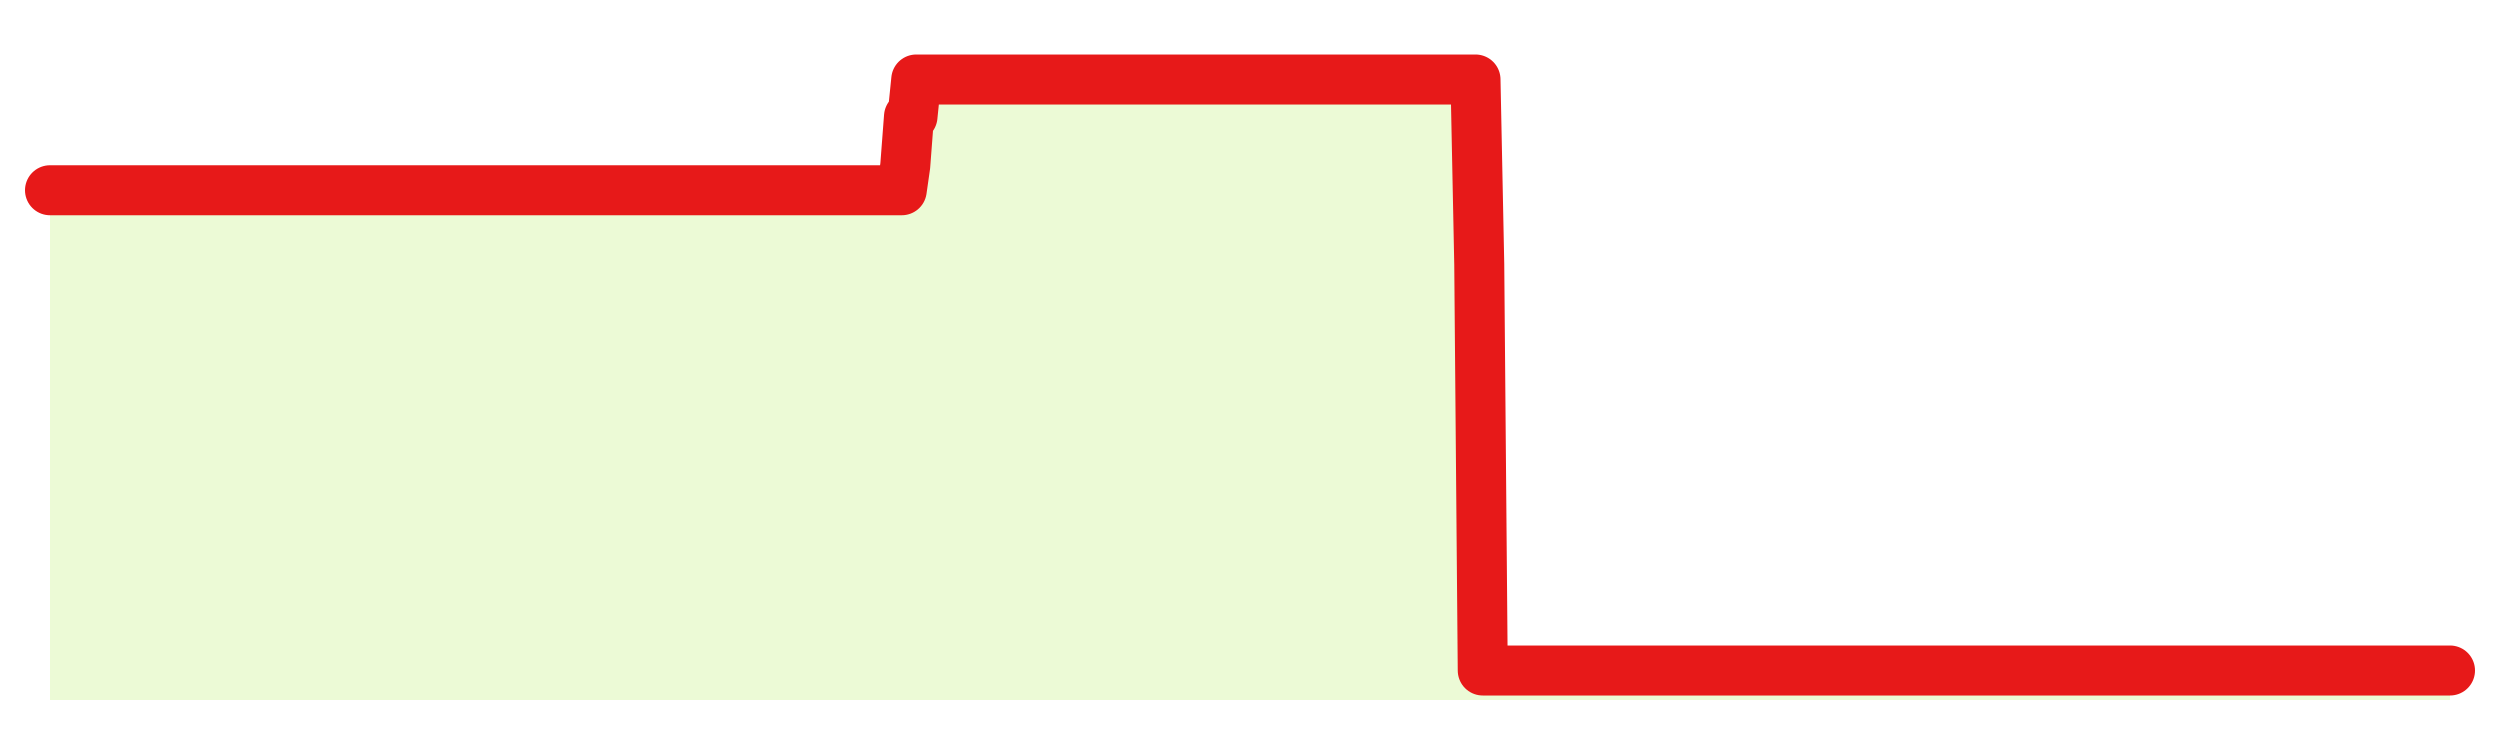
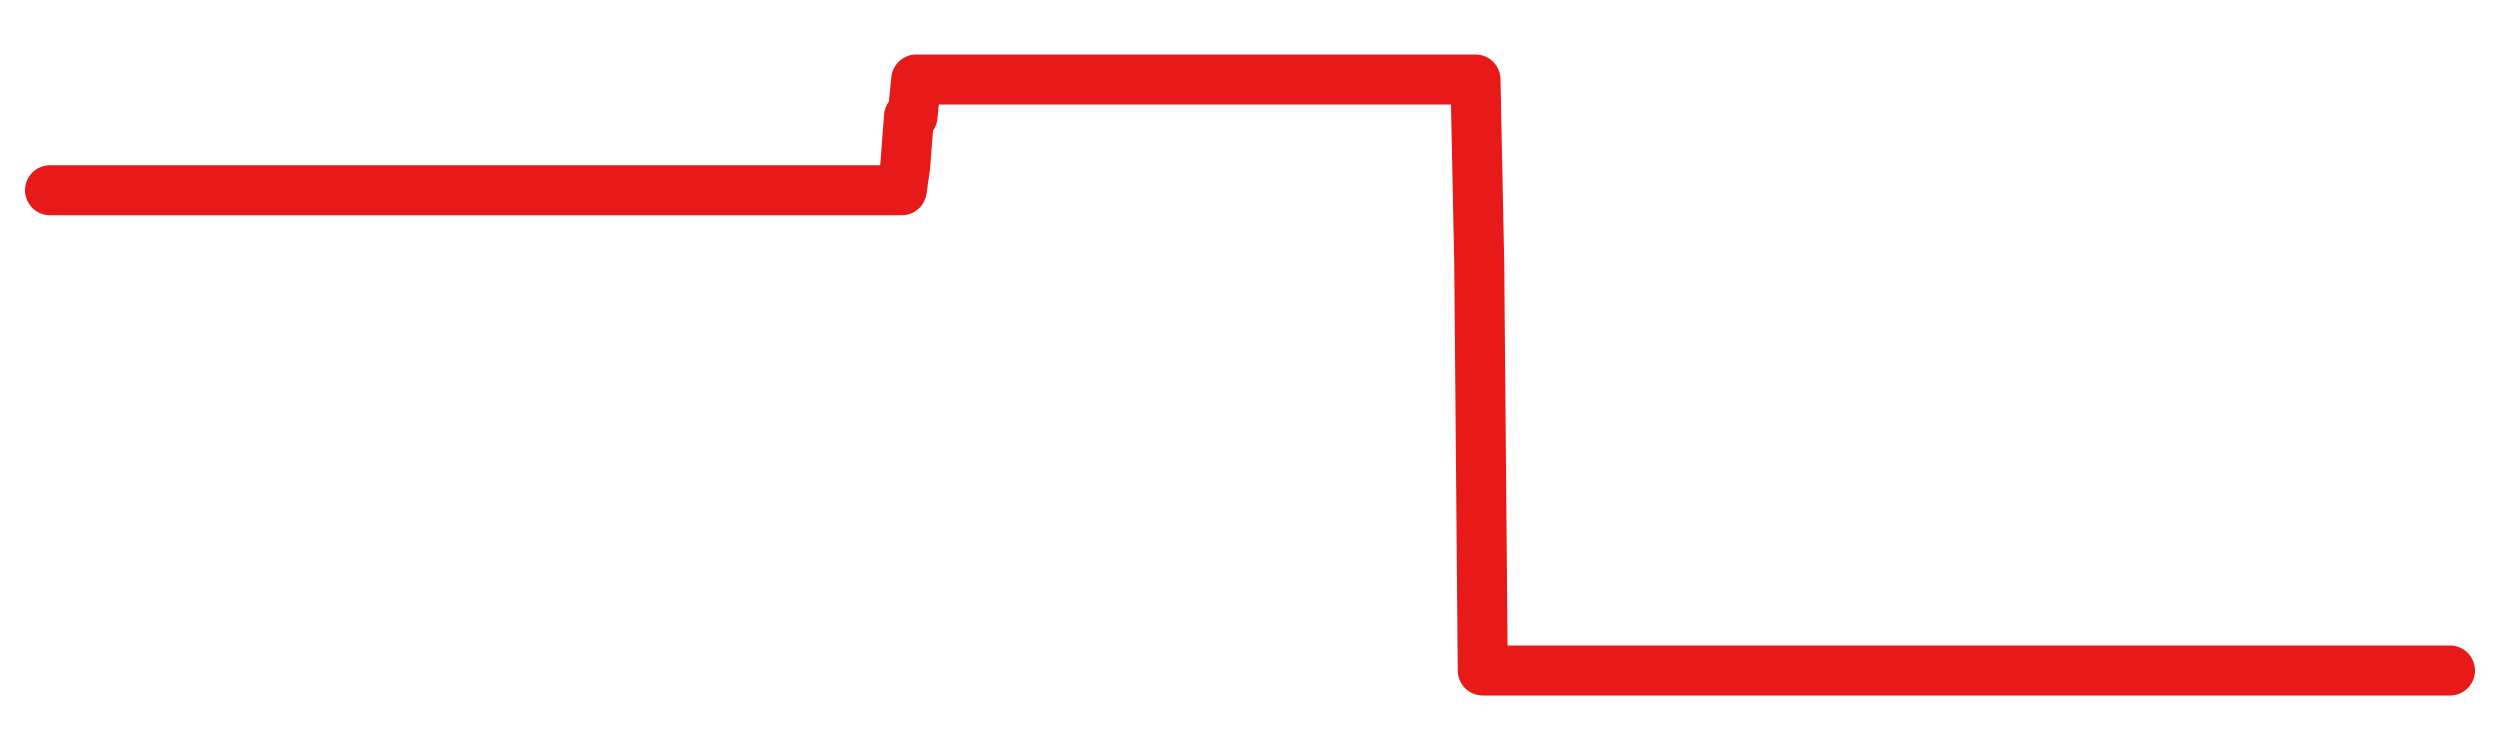
<svg xmlns="http://www.w3.org/2000/svg" width="100" height="30" viewBox="0 0 100 30">
-   <rect width="100%" height="100%" fill="transparent" />
-   <path d="M2.00 7.61 L2.14 7.61 L2.29 7.61 L2.43 7.61 L2.58 7.61 L2.72 7.61 L2.87 7.61 L3.01 7.61 L3.15 7.61 L3.30 7.61 L3.44 7.61 L3.59 7.61 L3.73 7.61 L3.88 7.61 L4.02 7.61 L4.17 7.61 L4.31 7.61 L4.45 7.61 L4.60 7.61 L4.74 7.61 L4.89 7.61 L5.03 7.61 L5.18 7.61 L5.32 7.61 L5.46 7.61 L5.61 7.61 L5.75 7.61 L5.90 7.61 L6.04 7.61 L6.19 7.61 L6.33 7.61 L6.48 7.61 L6.62 7.61 L6.76 7.61 L6.91 7.61 L7.05 7.61 L7.20 7.61 L7.34 7.61 L7.49 7.61 L7.63 7.61 L7.77 7.61 L7.92 7.61 L8.06 7.61 L8.21 7.61 L8.35 7.61 L8.50 7.61 L8.64 7.61 L8.78 7.61 L8.93 7.61 L9.07 7.61 L9.22 7.61 L9.36 7.61 L9.51 7.61 L9.65 7.61 L9.80 7.61 L9.94 7.61 L10.08 7.61 L10.23 7.61 L10.37 7.61 L10.52 7.61 L10.66 7.61 L10.81 7.61 L10.95 7.61 L11.09 7.61 L11.24 7.61 L11.38 7.61 L11.53 7.61 L11.67 7.61 L11.82 7.61 L11.96 7.61 L12.11 7.61 L12.25 7.61 L12.39 7.61 L12.54 7.61 L12.68 7.61 L12.83 7.61 L12.97 7.61 L13.12 7.61 L13.26 7.61 L13.40 7.61 L13.55 7.61 L13.69 7.61 L13.84 7.61 L13.98 7.61 L14.13 7.61 L14.27 7.61 L14.42 7.61 L14.56 7.61 L14.70 7.61 L14.85 7.61 L14.99 7.61 L15.14 7.61 L15.28 7.61 L15.43 7.61 L15.57 7.61 L15.71 7.61 L15.86 7.61 L16.00 7.61 L16.15 7.61 L16.29 7.61 L16.44 7.61 L16.58 7.61 L16.72 7.61 L16.87 7.61 L17.01 7.61 L17.16 7.61 L17.30 7.61 L17.45 7.61 L17.59 7.61 L17.74 7.61 L17.88 7.61 L18.02 7.61 L18.17 7.61 L18.31 7.61 L18.46 7.61 L18.60 7.61 L18.75 7.61 L18.89 7.61 L19.03 7.61 L19.18 7.61 L19.32 7.61 L19.47 7.61 L19.61 7.61 L19.76 7.61 L19.90 7.61 L20.05 7.61 L20.19 7.61 L20.33 7.61 L20.48 7.61 L20.62 7.61 L20.77 7.61 L20.91 7.61 L21.06 7.61 L21.20 7.61 L21.34 7.61 L21.49 7.61 L21.63 7.61 L21.78 7.61 L21.92 7.61 L22.07 7.61 L22.21 7.61 L22.35 7.61 L22.50 7.61 L22.64 7.61 L22.79 7.61 L22.93 7.61 L23.08 7.61 L23.22 7.61 L23.37 7.61 L23.51 7.61 L23.65 7.61 L23.80 7.61 L23.94 7.61 L24.09 7.61 L24.23 7.61 L24.38 7.61 L24.52 7.61 L24.66 7.61 L24.81 7.61 L24.95 7.61 L25.10 7.61 L25.24 7.61 L25.39 7.61 L25.53 7.61 L25.68 7.61 L25.82 7.61 L25.96 7.61 L26.11 7.61 L26.25 7.61 L26.40 7.61 L26.54 7.61 L26.69 7.61 L26.83 7.61 L26.97 7.61 L27.12 7.61 L27.26 7.61 L27.41 7.61 L27.55 7.61 L27.70 7.61 L27.84 7.61 L27.98 7.61 L28.13 7.61 L28.27 7.61 L28.42 7.61 L28.56 7.61 L28.71 7.61 L28.85 7.61 L29.00 7.61 L29.14 7.61 L29.28 7.61 L29.43 7.61 L29.57 7.61 L29.72 7.61 L29.86 7.61 L30.01 7.61 L30.15 7.61 L30.29 7.61 L30.44 7.61 L30.58 7.61 L30.73 7.61 L30.87 7.61 L31.02 7.61 L31.16 7.61 L31.31 7.61 L31.45 7.61 L31.59 7.61 L31.74 7.61 L31.88 7.61 L32.03 7.61 L32.17 7.61 L32.32 7.61 L32.46 7.61 L32.60 7.61 L32.75 7.61 L32.89 7.61 L33.04 7.61 L33.18 7.61 L33.33 7.61 L33.47 7.61 L33.62 7.61 L33.76 7.61 L33.90 7.61 L34.05 7.61 L34.19 7.61 L34.34 7.61 L34.48 7.61 L34.63 7.61 L34.77 7.61 L34.91 7.61 L35.06 7.61 L35.20 7.61 L35.35 7.61 L35.49 7.61 L35.64 7.61 L35.78 7.61 L35.92 7.61 L36.07 7.61 L36.21 6.63 L36.36 4.66 L36.50 4.66 L36.65 3.18 L36.79 3.18 L36.94 3.18 L37.08 3.18 L37.22 3.18 L37.37 3.18 L37.51 3.18 L37.66 3.18 L37.80 3.18 L37.95 3.18 L38.09 3.18 L38.23 3.18 L38.38 3.18 L38.52 3.18 L38.67 3.18 L38.81 3.18 L38.96 3.18 L39.10 3.18 L39.25 3.18 L39.39 3.18 L39.53 3.18 L39.68 3.18 L39.82 3.18 L39.97 3.18 L40.11 3.18 L40.26 3.18 L40.40 3.18 L40.54 3.18 L40.69 3.18 L40.83 3.18 L40.98 3.18 L41.12 3.18 L41.27 3.18 L41.41 3.18 L41.55 3.18 L41.70 3.18 L41.84 3.18 L41.99 3.18 L42.13 3.18 L42.28 3.18 L42.42 3.18 L42.57 3.18 L42.71 3.18 L42.85 3.18 L43.00 3.18 L43.14 3.18 L43.29 3.18 L43.43 3.18 L43.58 3.18 L43.72 3.18 L43.86 3.18 L44.01 3.18 L44.15 3.18 L44.30 3.18 L44.44 3.18 L44.59 3.18 L44.73 3.18 L44.88 3.18 L45.02 3.18 L45.16 3.18 L45.31 3.18 L45.45 3.18 L45.60 3.18 L45.74 3.18 L45.89 3.18 L46.03 3.18 L46.17 3.18 L46.32 3.18 L46.46 3.18 L46.61 3.18 L46.75 3.18 L46.90 3.18 L47.04 3.18 L47.18 3.18 L47.33 3.18 L47.47 3.18 L47.62 3.18 L47.76 3.18 L47.91 3.18 L48.05 3.18 L48.20 3.18 L48.34 3.18 L48.48 3.18 L48.63 3.18 L48.77 3.18 L48.92 3.18 L49.06 3.18 L49.21 3.18 L49.35 3.18 L49.49 3.18 L49.64 3.18 L49.78 3.18 L49.93 3.18 L50.07 3.18 L50.22 3.18 L50.36 3.18 L50.51 3.18 L50.65 3.18 L50.79 3.18 L50.94 3.18 L51.08 3.18 L51.23 3.18 L51.37 3.18 L51.52 3.18 L51.66 3.18 L51.80 3.18 L51.95 3.18 L52.09 3.18 L52.24 3.18 L52.38 3.18 L52.53 3.18 L52.67 3.18 L52.82 3.18 L52.96 3.18 L53.10 3.18 L53.25 3.18 L53.39 3.18 L53.54 3.18 L53.68 3.18 L53.83 3.18 L53.97 3.18 L54.11 3.18 L54.26 3.18 L54.40 3.18 L54.55 3.18 L54.69 3.18 L54.84 3.18 L54.98 3.18 L55.12 3.18 L55.27 3.18 L55.41 3.18 L55.56 3.18 L55.70 3.18 L55.85 3.18 L55.99 3.18 L56.14 3.18 L56.28 3.18 L56.42 3.18 L56.57 3.18 L56.71 3.18 L56.86 3.18 L57.00 3.18 L57.15 3.18 L57.29 3.18 L57.43 3.18 L57.58 3.18 L57.72 3.18 L57.87 3.18 L58.01 3.18 L58.16 3.18 L58.30 3.18 L58.45 3.18 L58.59 3.18 L58.73 3.18 L58.88 3.18 L59.02 3.18 L59.17 10.57 L59.31 26.82 L59.46 26.82 L59.60 26.82 L59.74 26.82 L59.89 26.82 L60.03 26.82 L60.18 26.82 L60.32 26.82 L60.47 26.82 L60.61 26.82 L60.75 26.82 L60.90 26.82 L61.04 26.82 L61.19 26.82 L61.33 26.82 L61.48 26.82 L61.62 26.82 L61.77 26.82 L61.91 26.82 L62.05 26.82 L62.20 26.82 L62.34 26.82 L62.49 26.82 L62.63 26.82 L62.78 26.82 L62.92 26.82 L63.06 26.82 L63.21 26.82 L63.35 26.82 L63.50 26.82 L63.64 26.82 L63.79 26.82 L63.93 26.82 L64.08 26.82 L64.22 26.82 L64.36 26.82 L64.51 26.82 L64.65 26.82 L64.80 26.82 L64.94 26.82 L65.09 26.82 L65.23 26.82 L65.37 26.82 L65.52 26.82 L65.66 26.82 L65.81 26.82 L65.95 26.82 L66.10 26.82 L66.24 26.82 L66.38 26.82 L66.53 26.82 L66.67 26.82 L66.82 26.82 L66.96 26.82 L67.11 26.82 L67.25 26.82 L67.40 26.82 L67.54 26.82 L67.68 26.82 L67.83 26.82 L67.97 26.82 L68.12 26.82 L68.26 26.82 L68.41 26.82 L68.55 26.82 L68.69 26.82 L68.84 26.82 L68.98 26.82 L69.13 26.82 L69.27 26.82 L69.42 26.82 L69.56 26.82 L69.71 26.82 L69.85 26.82 L69.99 26.82 L70.14 26.82 L70.28 26.82 L70.43 26.82 L70.57 26.82 L70.72 26.82 L70.86 26.82 L71.00 26.82 L71.15 26.82 L71.29 26.82 L71.44 26.82 L71.58 26.82 L71.73 26.82 L71.87 26.82 L72.02 26.82 L72.16 26.82 L72.30 26.82 L72.45 26.82 L72.59 26.82 L72.74 26.82 L72.88 26.82 L73.03 26.82 L73.17 26.82 L73.31 26.82 L73.46 26.82 L73.60 26.82 L73.75 26.82 L73.89 26.82 L74.04 26.82 L74.18 26.82 L74.32 26.82 L74.47 26.82 L74.61 26.82 L74.76 26.82 L74.90 26.82 L75.05 26.82 L75.19 26.82 L75.34 26.82 L75.48 26.82 L75.62 26.82 L75.77 26.82 L75.91 26.82 L76.06 26.82 L76.20 26.82 L76.35 26.82 L76.49 26.82 L76.63 26.82 L76.78 26.82 L76.92 26.82 L77.07 26.82 L77.21 26.82 L77.36 26.82 L77.50 26.82 L77.65 26.82 L77.79 26.82 L77.93 26.82 L78.08 26.82 L78.22 26.82 L78.37 26.82 L78.51 26.82 L78.66 26.82 L78.80 26.82 L78.94 26.82 L79.09 26.82 L79.23 26.82 L79.38 26.82 L79.52 26.82 L79.67 26.82 L79.81 26.82 L79.95 26.82 L80.10 26.82 L80.24 26.82 L80.39 26.82 L80.53 26.82 L80.68 26.82 L80.82 26.82 L80.97 26.82 L81.11 26.82 L81.25 26.82 L81.40 26.82 L81.54 26.82 L81.69 26.82 L81.83 26.82 L81.98 26.82 L82.12 26.82 L82.26 26.82 L82.41 26.82 L82.55 26.82 L82.70 26.82 L82.84 26.82 L82.99 26.82 L83.13 26.82 L83.28 26.82 L83.42 26.82 L83.56 26.82 L83.71 26.82 L83.85 26.82 L84.00 26.82 L84.14 26.82 L84.29 26.82 L84.43 26.82 L84.57 26.82 L84.72 26.82 L84.86 26.82 L85.01 26.82 L85.15 26.82 L85.30 26.82 L85.44 26.82 L85.58 26.82 L85.73 26.82 L85.87 26.82 L86.02 26.82 L86.16 26.82 L86.31 26.82 L86.45 26.82 L86.60 26.82 L86.74 26.82 L86.88 26.82 L87.03 26.82 L87.17 26.82 L87.32 26.82 L87.46 26.82 L87.61 26.82 L87.75 26.82 L87.89 26.82 L88.04 26.82 L88.18 26.82 L88.33 26.82 L88.47 26.82 L88.62 26.82 L88.76 26.82 L88.91 26.82 L89.05 26.82 L89.19 26.82 L89.34 26.82 L89.48 26.82 L89.63 26.82 L89.77 26.82 L89.92 26.82 L90.06 26.82 L90.20 26.82 L90.35 26.82 L90.49 26.82 L90.64 26.82 L90.78 26.82 L90.93 26.82 L91.07 26.82 L91.22 26.82 L91.36 26.82 L91.50 26.82 L91.65 26.82 L91.79 26.82 L91.94 26.82 L92.08 26.82 L92.23 26.82 L92.37 26.82 L92.51 26.82 L92.66 26.82 L92.80 26.82 L92.95 26.82 L93.09 26.82 L93.24 26.82 L93.38 26.82 L93.52 26.82 L93.67 26.82 L93.81 26.82 L93.96 26.82 L94.10 26.82 L94.25 26.82 L94.39 26.82 L94.54 26.82 L94.68 26.82 L94.82 26.82 L94.97 26.82 L95.11 26.82 L95.26 26.82 L95.40 26.82 L95.55 26.82 L95.69 26.82 L95.83 26.82 L95.98 26.82 L96.12 26.82 L96.27 26.82 L96.41 26.82 L96.56 26.82 L96.70 26.82 L96.85 26.82 L96.99 26.82 L97.13 26.82 L97.28 26.82 L97.42 26.82 L97.57 26.82 L97.71 26.82 L97.86 26.82 L98.00 26.82 L98.00 28 L2.00 28 Z" fill="#a3e635" opacity="0.2" />
-   <path d="M2.00 7.61 L2.14 7.61 L2.29 7.61 L2.43 7.61 L2.58 7.61 L2.72 7.61 L2.87 7.61 L3.01 7.61 L3.15 7.61 L3.30 7.61 L3.44 7.61 L3.59 7.61 L3.73 7.61 L3.88 7.61 L4.02 7.61 L4.17 7.61 L4.31 7.61 L4.45 7.61 L4.60 7.61 L4.74 7.61 L4.89 7.61 L5.03 7.61 L5.18 7.61 L5.32 7.61 L5.46 7.61 L5.61 7.61 L5.75 7.61 L5.90 7.61 L6.04 7.61 L6.19 7.61 L6.33 7.61 L6.48 7.61 L6.62 7.61 L6.76 7.61 L6.91 7.61 L7.05 7.61 L7.20 7.61 L7.34 7.61 L7.49 7.61 L7.63 7.61 L7.77 7.61 L7.92 7.61 L8.06 7.61 L8.21 7.61 L8.35 7.61 L8.50 7.61 L8.64 7.61 L8.78 7.61 L8.93 7.61 L9.07 7.61 L9.22 7.61 L9.36 7.61 L9.51 7.61 L9.65 7.61 L9.80 7.61 L9.94 7.61 L10.08 7.61 L10.23 7.61 L10.37 7.61 L10.52 7.61 L10.66 7.61 L10.81 7.61 L10.95 7.61 L11.09 7.61 L11.24 7.61 L11.38 7.61 L11.53 7.61 L11.67 7.61 L11.82 7.61 L11.96 7.61 L12.11 7.61 L12.25 7.61 L12.39 7.61 L12.54 7.61 L12.68 7.61 L12.83 7.61 L12.97 7.61 L13.12 7.61 L13.26 7.61 L13.40 7.61 L13.55 7.61 L13.69 7.61 L13.84 7.61 L13.98 7.61 L14.13 7.61 L14.27 7.61 L14.42 7.61 L14.56 7.61 L14.70 7.61 L14.85 7.61 L14.99 7.61 L15.14 7.61 L15.28 7.61 L15.43 7.61 L15.57 7.61 L15.71 7.61 L15.86 7.61 L16.00 7.61 L16.15 7.61 L16.29 7.61 L16.44 7.61 L16.58 7.61 L16.72 7.61 L16.87 7.61 L17.01 7.61 L17.16 7.61 L17.30 7.61 L17.45 7.61 L17.59 7.61 L17.74 7.61 L17.88 7.61 L18.02 7.61 L18.17 7.61 L18.31 7.61 L18.46 7.61 L18.60 7.61 L18.75 7.61 L18.89 7.61 L19.03 7.61 L19.18 7.61 L19.32 7.61 L19.47 7.61 L19.61 7.61 L19.76 7.61 L19.90 7.61 L20.05 7.61 L20.19 7.61 L20.33 7.61 L20.48 7.61 L20.62 7.61 L20.77 7.61 L20.91 7.61 L21.06 7.61 L21.20 7.61 L21.34 7.61 L21.49 7.61 L21.63 7.61 L21.78 7.61 L21.92 7.61 L22.07 7.61 L22.21 7.61 L22.35 7.61 L22.50 7.61 L22.64 7.61 L22.79 7.61 L22.93 7.61 L23.08 7.61 L23.22 7.61 L23.37 7.61 L23.51 7.61 L23.65 7.61 L23.80 7.61 L23.94 7.61 L24.09 7.61 L24.23 7.61 L24.38 7.61 L24.52 7.61 L24.66 7.61 L24.81 7.61 L24.95 7.61 L25.10 7.61 L25.24 7.61 L25.39 7.61 L25.53 7.61 L25.68 7.61 L25.82 7.61 L25.96 7.61 L26.11 7.61 L26.25 7.61 L26.40 7.61 L26.54 7.61 L26.69 7.61 L26.83 7.61 L26.97 7.61 L27.12 7.61 L27.26 7.61 L27.41 7.61 L27.55 7.61 L27.70 7.61 L27.84 7.61 L27.98 7.61 L28.13 7.61 L28.27 7.61 L28.42 7.61 L28.56 7.61 L28.71 7.61 L28.85 7.61 L29.00 7.61 L29.14 7.61 L29.28 7.61 L29.43 7.61 L29.57 7.61 L29.72 7.61 L29.86 7.61 L30.01 7.61 L30.15 7.61 L30.29 7.61 L30.44 7.61 L30.58 7.61 L30.73 7.61 L30.87 7.61 L31.02 7.61 L31.16 7.61 L31.31 7.61 L31.45 7.61 L31.59 7.61 L31.74 7.61 L31.88 7.61 L32.03 7.61 L32.17 7.61 L32.32 7.61 L32.46 7.61 L32.60 7.61 L32.75 7.61 L32.89 7.61 L33.04 7.61 L33.18 7.61 L33.33 7.61 L33.47 7.61 L33.62 7.61 L33.76 7.61 L33.90 7.61 L34.05 7.61 L34.19 7.61 L34.34 7.61 L34.48 7.61 L34.63 7.61 L34.77 7.61 L34.91 7.61 L35.06 7.61 L35.20 7.61 L35.35 7.61 L35.49 7.61 L35.64 7.61 L35.78 7.61 L35.92 7.61 L36.07 7.61 L36.21 6.63 L36.36 4.66 L36.50 4.66 L36.65 3.18 L36.79 3.18 L36.94 3.18 L37.08 3.18 L37.22 3.18 L37.37 3.18 L37.51 3.18 L37.66 3.18 L37.80 3.18 L37.95 3.18 L38.09 3.18 L38.23 3.18 L38.38 3.18 L38.52 3.18 L38.67 3.18 L38.81 3.18 L38.96 3.18 L39.10 3.18 L39.25 3.18 L39.39 3.18 L39.53 3.18 L39.68 3.18 L39.82 3.18 L39.97 3.18 L40.11 3.18 L40.26 3.18 L40.40 3.18 L40.54 3.18 L40.69 3.18 L40.83 3.18 L40.98 3.18 L41.12 3.18 L41.27 3.18 L41.41 3.18 L41.55 3.18 L41.70 3.18 L41.84 3.18 L41.99 3.18 L42.13 3.18 L42.28 3.18 L42.42 3.18 L42.57 3.18 L42.71 3.18 L42.85 3.18 L43.00 3.18 L43.14 3.18 L43.29 3.18 L43.43 3.18 L43.58 3.18 L43.72 3.18 L43.86 3.18 L44.01 3.18 L44.15 3.18 L44.30 3.18 L44.44 3.18 L44.59 3.18 L44.73 3.18 L44.88 3.18 L45.02 3.18 L45.16 3.18 L45.31 3.18 L45.45 3.18 L45.60 3.18 L45.74 3.18 L45.89 3.18 L46.03 3.18 L46.17 3.18 L46.32 3.18 L46.46 3.18 L46.61 3.18 L46.75 3.18 L46.90 3.18 L47.04 3.18 L47.18 3.18 L47.33 3.18 L47.47 3.18 L47.62 3.18 L47.76 3.18 L47.91 3.18 L48.05 3.18 L48.20 3.18 L48.34 3.18 L48.48 3.18 L48.63 3.18 L48.77 3.18 L48.92 3.18 L49.06 3.18 L49.21 3.18 L49.35 3.18 L49.49 3.18 L49.64 3.18 L49.78 3.18 L49.93 3.18 L50.07 3.18 L50.22 3.18 L50.36 3.18 L50.51 3.18 L50.65 3.18 L50.79 3.18 L50.94 3.18 L51.08 3.18 L51.23 3.18 L51.37 3.18 L51.52 3.18 L51.66 3.18 L51.80 3.18 L51.95 3.18 L52.09 3.18 L52.24 3.18 L52.38 3.18 L52.53 3.18 L52.67 3.18 L52.82 3.18 L52.96 3.18 L53.10 3.18 L53.25 3.18 L53.39 3.18 L53.54 3.18 L53.68 3.18 L53.83 3.18 L53.97 3.18 L54.11 3.18 L54.26 3.18 L54.40 3.18 L54.55 3.18 L54.69 3.18 L54.84 3.18 L54.98 3.18 L55.12 3.18 L55.27 3.18 L55.41 3.18 L55.56 3.18 L55.70 3.18 L55.85 3.18 L55.99 3.18 L56.14 3.18 L56.28 3.18 L56.42 3.18 L56.57 3.18 L56.71 3.18 L56.86 3.18 L57.00 3.18 L57.15 3.18 L57.29 3.18 L57.43 3.18 L57.58 3.18 L57.72 3.18 L57.87 3.18 L58.01 3.18 L58.16 3.18 L58.30 3.18 L58.45 3.18 L58.59 3.18 L58.73 3.18 L58.88 3.18 L59.02 3.18 L59.17 10.57 L59.31 26.82 L59.46 26.82 L59.60 26.82 L59.74 26.82 L59.89 26.82 L60.03 26.82 L60.18 26.82 L60.32 26.82 L60.47 26.82 L60.61 26.82 L60.75 26.82 L60.90 26.82 L61.04 26.82 L61.19 26.82 L61.33 26.82 L61.48 26.82 L61.62 26.82 L61.77 26.82 L61.91 26.82 L62.05 26.82 L62.20 26.82 L62.34 26.82 L62.49 26.82 L62.63 26.82 L62.78 26.82 L62.92 26.82 L63.06 26.82 L63.21 26.82 L63.35 26.82 L63.50 26.82 L63.64 26.82 L63.79 26.82 L63.93 26.82 L64.08 26.82 L64.22 26.82 L64.36 26.82 L64.51 26.82 L64.65 26.82 L64.80 26.82 L64.94 26.82 L65.09 26.82 L65.23 26.82 L65.37 26.82 L65.52 26.82 L65.66 26.82 L65.81 26.82 L65.95 26.82 L66.10 26.82 L66.24 26.82 L66.38 26.82 L66.53 26.82 L66.67 26.82 L66.82 26.82 L66.96 26.82 L67.11 26.82 L67.25 26.82 L67.40 26.82 L67.54 26.82 L67.68 26.82 L67.83 26.82 L67.97 26.82 L68.12 26.82 L68.26 26.82 L68.41 26.82 L68.55 26.82 L68.69 26.82 L68.84 26.82 L68.98 26.82 L69.13 26.82 L69.27 26.82 L69.42 26.82 L69.56 26.82 L69.71 26.82 L69.85 26.82 L69.99 26.82 L70.14 26.82 L70.28 26.82 L70.43 26.82 L70.57 26.82 L70.72 26.82 L70.86 26.82 L71.00 26.82 L71.15 26.82 L71.29 26.82 L71.44 26.82 L71.58 26.82 L71.73 26.82 L71.87 26.82 L72.02 26.82 L72.16 26.82 L72.30 26.82 L72.45 26.82 L72.59 26.82 L72.74 26.82 L72.88 26.82 L73.03 26.82 L73.17 26.82 L73.31 26.82 L73.46 26.82 L73.60 26.82 L73.75 26.82 L73.89 26.82 L74.04 26.82 L74.18 26.82 L74.32 26.82 L74.47 26.82 L74.61 26.82 L74.76 26.82 L74.90 26.82 L75.05 26.82 L75.19 26.82 L75.34 26.82 L75.48 26.82 L75.62 26.82 L75.77 26.82 L75.91 26.82 L76.06 26.82 L76.20 26.82 L76.35 26.82 L76.49 26.82 L76.63 26.82 L76.78 26.82 L76.92 26.82 L77.07 26.82 L77.21 26.82 L77.36 26.82 L77.50 26.82 L77.65 26.82 L77.79 26.82 L77.93 26.82 L78.08 26.82 L78.22 26.82 L78.37 26.82 L78.51 26.82 L78.66 26.82 L78.80 26.82 L78.94 26.82 L79.09 26.82 L79.23 26.82 L79.38 26.82 L79.52 26.82 L79.67 26.82 L79.81 26.82 L79.95 26.82 L80.10 26.82 L80.24 26.82 L80.39 26.82 L80.53 26.82 L80.68 26.82 L80.82 26.82 L80.97 26.82 L81.11 26.82 L81.25 26.82 L81.40 26.82 L81.54 26.82 L81.69 26.82 L81.83 26.82 L81.98 26.82 L82.12 26.82 L82.26 26.82 L82.41 26.82 L82.55 26.82 L82.70 26.82 L82.84 26.82 L82.99 26.82 L83.13 26.82 L83.28 26.82 L83.42 26.82 L83.56 26.82 L83.71 26.82 L83.85 26.82 L84.00 26.82 L84.14 26.82 L84.29 26.82 L84.43 26.82 L84.57 26.82 L84.72 26.82 L84.86 26.82 L85.01 26.82 L85.15 26.82 L85.30 26.82 L85.44 26.82 L85.58 26.82 L85.73 26.82 L85.87 26.82 L86.02 26.82 L86.16 26.82 L86.31 26.82 L86.45 26.82 L86.60 26.82 L86.74 26.82 L86.88 26.82 L87.03 26.82 L87.17 26.82 L87.32 26.82 L87.46 26.82 L87.61 26.82 L87.75 26.82 L87.89 26.82 L88.04 26.82 L88.18 26.82 L88.33 26.82 L88.47 26.82 L88.62 26.82 L88.76 26.82 L88.91 26.82 L89.05 26.82 L89.19 26.82 L89.34 26.82 L89.48 26.82 L89.63 26.82 L89.77 26.82 L89.92 26.82 L90.06 26.82 L90.20 26.82 L90.35 26.82 L90.49 26.82 L90.64 26.82 L90.78 26.82 L90.93 26.82 L91.07 26.82 L91.22 26.82 L91.36 26.82 L91.50 26.82 L91.65 26.82 L91.79 26.82 L91.94 26.82 L92.08 26.82 L92.23 26.82 L92.37 26.82 L92.51 26.82 L92.66 26.82 L92.80 26.82 L92.95 26.82 L93.09 26.82 L93.24 26.82 L93.38 26.82 L93.52 26.82 L93.67 26.82 L93.81 26.82 L93.96 26.82 L94.10 26.82 L94.25 26.82 L94.39 26.82 L94.54 26.82 L94.68 26.82 L94.82 26.82 L94.97 26.82 L95.11 26.82 L95.26 26.82 L95.40 26.82 L95.55 26.82 L95.69 26.82 L95.83 26.82 L95.98 26.82 L96.12 26.82 L96.27 26.82 L96.41 26.82 L96.56 26.82 L96.70 26.82 L96.85 26.82 L96.99 26.82 L97.13 26.82 L97.28 26.82 L97.42 26.82 L97.57 26.82 L97.71 26.82 L97.86 26.82 L98.00 26.82" fill="none" stroke="#e71919ff" stroke-width="2" stroke-linecap="round" stroke-linejoin="round" />
+   <path d="M2.00 7.61 L2.14 7.61 L2.29 7.61 L2.43 7.61 L2.58 7.61 L2.72 7.61 L2.87 7.61 L3.01 7.61 L3.15 7.61 L3.30 7.61 L3.44 7.61 L3.59 7.61 L3.73 7.61 L3.88 7.61 L4.02 7.61 L4.17 7.61 L4.31 7.61 L4.45 7.61 L4.60 7.61 L4.74 7.61 L4.89 7.61 L5.03 7.61 L5.18 7.61 L5.32 7.61 L5.46 7.61 L5.61 7.61 L5.75 7.61 L5.90 7.61 L6.04 7.61 L6.19 7.61 L6.33 7.61 L6.48 7.61 L6.62 7.61 L6.76 7.61 L6.91 7.61 L7.05 7.61 L7.20 7.61 L7.49 7.61 L7.63 7.61 L7.77 7.61 L7.92 7.61 L8.06 7.61 L8.21 7.61 L8.35 7.61 L8.50 7.61 L8.64 7.61 L8.78 7.61 L8.93 7.61 L9.07 7.61 L9.22 7.61 L9.36 7.61 L9.51 7.61 L9.65 7.61 L9.80 7.61 L9.94 7.61 L10.08 7.61 L10.23 7.61 L10.37 7.61 L10.52 7.61 L10.66 7.61 L10.81 7.61 L10.95 7.61 L11.09 7.61 L11.24 7.61 L11.38 7.61 L11.53 7.61 L11.67 7.61 L11.82 7.61 L11.96 7.61 L12.11 7.61 L12.25 7.61 L12.39 7.61 L12.54 7.61 L12.68 7.61 L12.83 7.61 L12.97 7.61 L13.12 7.61 L13.26 7.61 L13.40 7.61 L13.55 7.61 L13.69 7.61 L13.84 7.61 L13.98 7.61 L14.13 7.61 L14.27 7.61 L14.42 7.61 L14.56 7.61 L14.70 7.61 L14.85 7.61 L14.99 7.61 L15.14 7.61 L15.28 7.61 L15.43 7.61 L15.57 7.61 L15.71 7.61 L15.86 7.61 L16.00 7.61 L16.15 7.61 L16.29 7.61 L16.44 7.61 L16.58 7.61 L16.72 7.61 L16.87 7.61 L17.01 7.61 L17.16 7.61 L17.30 7.61 L17.45 7.61 L17.59 7.61 L17.74 7.61 L17.88 7.61 L18.02 7.61 L18.17 7.61 L18.31 7.61 L18.46 7.61 L18.60 7.61 L18.75 7.61 L18.89 7.61 L19.03 7.61 L19.18 7.61 L19.32 7.61 L19.47 7.61 L19.61 7.61 L19.76 7.61 L19.90 7.61 L20.05 7.61 L20.19 7.61 L20.33 7.61 L20.48 7.61 L20.62 7.61 L20.77 7.61 L20.91 7.61 L21.06 7.61 L21.20 7.61 L21.34 7.61 L21.49 7.61 L21.63 7.61 L21.78 7.61 L21.92 7.61 L22.07 7.61 L22.21 7.61 L22.35 7.61 L22.50 7.61 L22.64 7.61 L22.79 7.61 L22.93 7.61 L23.08 7.61 L23.22 7.61 L23.37 7.61 L23.51 7.61 L23.65 7.61 L23.80 7.61 L23.94 7.61 L24.09 7.61 L24.23 7.61 L24.38 7.61 L24.52 7.61 L24.66 7.61 L24.81 7.61 L24.95 7.61 L25.10 7.61 L25.24 7.61 L25.39 7.61 L25.53 7.61 L25.68 7.61 L25.82 7.61 L25.96 7.61 L26.11 7.61 L26.25 7.61 L26.40 7.61 L26.54 7.61 L26.69 7.61 L26.83 7.61 L26.97 7.61 L27.12 7.61 L27.26 7.61 L27.41 7.61 L27.55 7.61 L27.70 7.61 L27.84 7.61 L27.98 7.61 L28.13 7.61 L28.27 7.61 L28.42 7.61 L28.56 7.61 L28.71 7.61 L28.85 7.61 L29.00 7.61 L29.14 7.61 L29.28 7.61 L29.43 7.61 L29.57 7.61 L29.72 7.61 L29.86 7.61 L30.01 7.61 L30.15 7.61 L30.29 7.61 L30.44 7.61 L30.58 7.61 L30.73 7.61 L30.87 7.61 L31.02 7.61 L31.16 7.61 L31.31 7.61 L31.45 7.61 L31.59 7.61 L31.74 7.61 L31.88 7.61 L32.03 7.61 L32.17 7.61 L32.32 7.61 L32.46 7.61 L32.60 7.61 L32.75 7.61 L32.89 7.61 L33.04 7.61 L33.18 7.61 L33.33 7.61 L33.47 7.61 L33.62 7.61 L33.76 7.61 L33.90 7.61 L34.05 7.61 L34.19 7.61 L34.34 7.61 L34.48 7.61 L34.63 7.61 L34.77 7.61 L34.91 7.61 L35.06 7.61 L35.20 7.61 L35.35 7.61 L35.49 7.61 L35.64 7.61 L35.78 7.61 L35.92 7.61 L36.07 7.61 L36.21 6.63 L36.36 4.66 L36.50 4.66 L36.65 3.18 L36.79 3.18 L36.94 3.18 L37.08 3.18 L37.22 3.18 L37.37 3.18 L37.51 3.18 L37.66 3.18 L37.80 3.18 L37.95 3.18 L38.09 3.18 L38.23 3.18 L38.38 3.18 L38.52 3.18 L38.67 3.18 L38.81 3.18 L38.96 3.18 L39.10 3.18 L39.25 3.18 L39.39 3.18 L39.53 3.18 L39.68 3.18 L39.82 3.18 L39.97 3.18 L40.11 3.18 L40.26 3.18 L40.40 3.18 L40.54 3.18 L40.69 3.18 L40.83 3.18 L40.98 3.18 L41.12 3.18 L41.27 3.18 L41.41 3.18 L41.55 3.18 L41.70 3.18 L41.84 3.18 L41.99 3.18 L42.13 3.18 L42.28 3.18 L42.42 3.18 L42.57 3.18 L42.71 3.18 L42.85 3.18 L43.00 3.18 L43.14 3.18 L43.29 3.18 L43.43 3.18 L43.58 3.18 L43.72 3.18 L43.86 3.18 L44.01 3.18 L44.15 3.18 L44.30 3.18 L44.44 3.18 L44.59 3.18 L44.73 3.18 L44.88 3.18 L45.02 3.18 L45.16 3.18 L45.31 3.18 L45.45 3.18 L45.60 3.18 L45.74 3.18 L45.89 3.18 L46.03 3.18 L46.17 3.18 L46.32 3.18 L46.46 3.18 L46.61 3.18 L46.75 3.18 L46.90 3.18 L47.04 3.18 L47.18 3.18 L47.33 3.18 L47.47 3.18 L47.62 3.18 L47.76 3.18 L47.91 3.18 L48.05 3.18 L48.20 3.18 L48.34 3.18 L48.48 3.18 L48.63 3.18 L48.77 3.18 L48.92 3.18 L49.06 3.18 L49.21 3.18 L49.35 3.18 L49.49 3.18 L49.64 3.18 L49.78 3.18 L49.93 3.18 L50.07 3.18 L50.22 3.18 L50.36 3.18 L50.51 3.18 L50.65 3.18 L50.79 3.18 L50.94 3.18 L51.08 3.18 L51.23 3.18 L51.37 3.18 L51.52 3.18 L51.66 3.18 L51.80 3.18 L51.95 3.18 L52.09 3.18 L52.24 3.18 L52.38 3.18 L52.53 3.18 L52.67 3.18 L52.82 3.18 L52.96 3.18 L53.10 3.18 L53.25 3.18 L53.39 3.18 L53.54 3.18 L53.68 3.18 L53.83 3.18 L53.97 3.18 L54.11 3.18 L54.26 3.18 L54.40 3.18 L54.55 3.18 L54.69 3.18 L54.84 3.18 L54.98 3.18 L55.12 3.18 L55.27 3.18 L55.41 3.18 L55.56 3.18 L55.70 3.18 L55.85 3.18 L55.99 3.18 L56.14 3.18 L56.28 3.18 L56.42 3.18 L56.57 3.18 L56.71 3.18 L56.86 3.18 L57.00 3.18 L57.15 3.18 L57.29 3.18 L57.43 3.18 L57.58 3.18 L57.72 3.18 L57.87 3.18 L58.01 3.18 L58.16 3.18 L58.30 3.18 L58.45 3.18 L58.59 3.18 L58.73 3.18 L58.88 3.18 L59.02 3.18 L59.17 10.57 L59.31 26.82 L59.46 26.82 L59.60 26.82 L59.74 26.82 L59.89 26.82 L60.03 26.82 L60.18 26.82 L60.32 26.82 L60.47 26.82 L60.61 26.82 L60.75 26.82 L60.90 26.82 L61.04 26.82 L61.19 26.82 L61.33 26.82 L61.48 26.82 L61.62 26.82 L61.77 26.82 L61.91 26.82 L62.05 26.82 L62.20 26.82 L62.34 26.82 L62.49 26.82 L62.63 26.82 L62.78 26.82 L62.92 26.82 L63.06 26.82 L63.21 26.82 L63.35 26.82 L63.50 26.82 L63.64 26.82 L63.79 26.82 L63.93 26.82 L64.08 26.82 L64.22 26.82 L64.36 26.82 L64.51 26.82 L64.65 26.82 L64.80 26.82 L64.94 26.82 L65.09 26.82 L65.23 26.82 L65.37 26.82 L65.52 26.82 L65.66 26.82 L65.81 26.82 L65.95 26.82 L66.10 26.82 L66.24 26.82 L66.38 26.82 L66.53 26.82 L66.67 26.82 L66.82 26.82 L66.96 26.82 L67.11 26.82 L67.25 26.82 L67.40 26.82 L67.54 26.82 L67.68 26.82 L67.83 26.82 L67.97 26.82 L68.12 26.82 L68.26 26.82 L68.41 26.82 L68.55 26.82 L68.69 26.82 L68.84 26.82 L68.98 26.82 L69.13 26.82 L69.27 26.82 L69.42 26.82 L69.56 26.82 L69.71 26.82 L69.85 26.82 L69.99 26.82 L70.14 26.82 L70.28 26.82 L70.43 26.82 L70.57 26.82 L70.72 26.82 L70.86 26.82 L71.00 26.82 L71.15 26.82 L71.29 26.82 L71.44 26.82 L71.58 26.82 L71.73 26.82 L71.87 26.82 L72.02 26.82 L72.16 26.82 L72.30 26.82 L72.45 26.82 L72.59 26.82 L72.74 26.82 L72.88 26.82 L73.03 26.82 L73.17 26.82 L73.31 26.82 L73.46 26.82 L73.60 26.82 L73.75 26.82 L73.89 26.82 L74.04 26.82 L74.18 26.82 L74.32 26.82 L74.47 26.82 L74.61 26.82 L74.76 26.82 L74.90 26.82 L75.05 26.82 L75.19 26.82 L75.34 26.82 L75.48 26.82 L75.62 26.82 L75.77 26.82 L75.91 26.82 L76.06 26.82 L76.20 26.82 L76.35 26.82 L76.49 26.82 L76.63 26.82 L76.78 26.82 L76.92 26.82 L77.07 26.82 L77.21 26.82 L77.36 26.82 L77.50 26.82 L77.65 26.82 L77.79 26.82 L77.93 26.82 L78.08 26.82 L78.22 26.82 L78.37 26.82 L78.51 26.82 L78.66 26.82 L78.80 26.82 L78.94 26.82 L79.09 26.82 L79.23 26.82 L79.38 26.82 L79.52 26.82 L79.67 26.82 L79.81 26.82 L79.95 26.82 L80.10 26.82 L80.24 26.82 L80.39 26.82 L80.53 26.82 L80.68 26.82 L80.82 26.82 L80.97 26.82 L81.11 26.82 L81.25 26.82 L81.40 26.82 L81.54 26.82 L81.69 26.82 L81.83 26.82 L81.98 26.82 L82.12 26.82 L82.26 26.82 L82.41 26.82 L82.55 26.82 L82.70 26.82 L82.84 26.82 L82.99 26.82 L83.13 26.82 L83.28 26.82 L83.42 26.82 L83.56 26.82 L83.71 26.82 L83.85 26.82 L84.00 26.82 L84.14 26.82 L84.29 26.82 L84.43 26.82 L84.57 26.82 L84.72 26.82 L84.86 26.82 L85.01 26.82 L85.15 26.82 L85.30 26.82 L85.44 26.82 L85.58 26.82 L85.73 26.82 L85.87 26.82 L86.02 26.82 L86.16 26.82 L86.31 26.82 L86.45 26.82 L86.60 26.82 L86.74 26.82 L86.88 26.82 L87.03 26.82 L87.17 26.82 L87.32 26.82 L87.46 26.82 L87.61 26.82 L87.75 26.82 L87.89 26.82 L88.04 26.82 L88.18 26.82 L88.33 26.82 L88.47 26.82 L88.62 26.82 L88.76 26.82 L88.91 26.82 L89.05 26.82 L89.19 26.82 L89.34 26.82 L89.48 26.82 L89.63 26.82 L89.77 26.82 L89.92 26.82 L90.06 26.82 L90.20 26.82 L90.35 26.82 L90.49 26.82 L90.64 26.82 L90.78 26.82 L90.93 26.82 L91.07 26.82 L91.22 26.82 L91.36 26.82 L91.50 26.82 L91.65 26.82 L91.79 26.82 L91.94 26.82 L92.08 26.82 L92.23 26.82 L92.37 26.82 L92.51 26.82 L92.66 26.82 L92.80 26.82 L92.95 26.82 L93.09 26.82 L93.24 26.82 L93.38 26.82 L93.52 26.82 L93.67 26.82 L93.81 26.82 L93.96 26.82 L94.10 26.82 L94.25 26.82 L94.39 26.82 L94.54 26.82 L94.68 26.82 L94.82 26.82 L94.97 26.82 L95.11 26.82 L95.26 26.82 L95.40 26.82 L95.55 26.82 L95.69 26.82 L95.83 26.82 L95.98 26.82 L96.12 26.82 L96.27 26.82 L96.41 26.82 L96.56 26.82 L96.70 26.82 L96.85 26.82 L96.99 26.82 L97.13 26.82 L97.28 26.82 L97.42 26.82 L97.57 26.82 L97.71 26.82 L97.86 26.82 L98.00 26.82" fill="none" stroke="#e71919ff" stroke-width="2" stroke-linecap="round" stroke-linejoin="round" />
</svg>